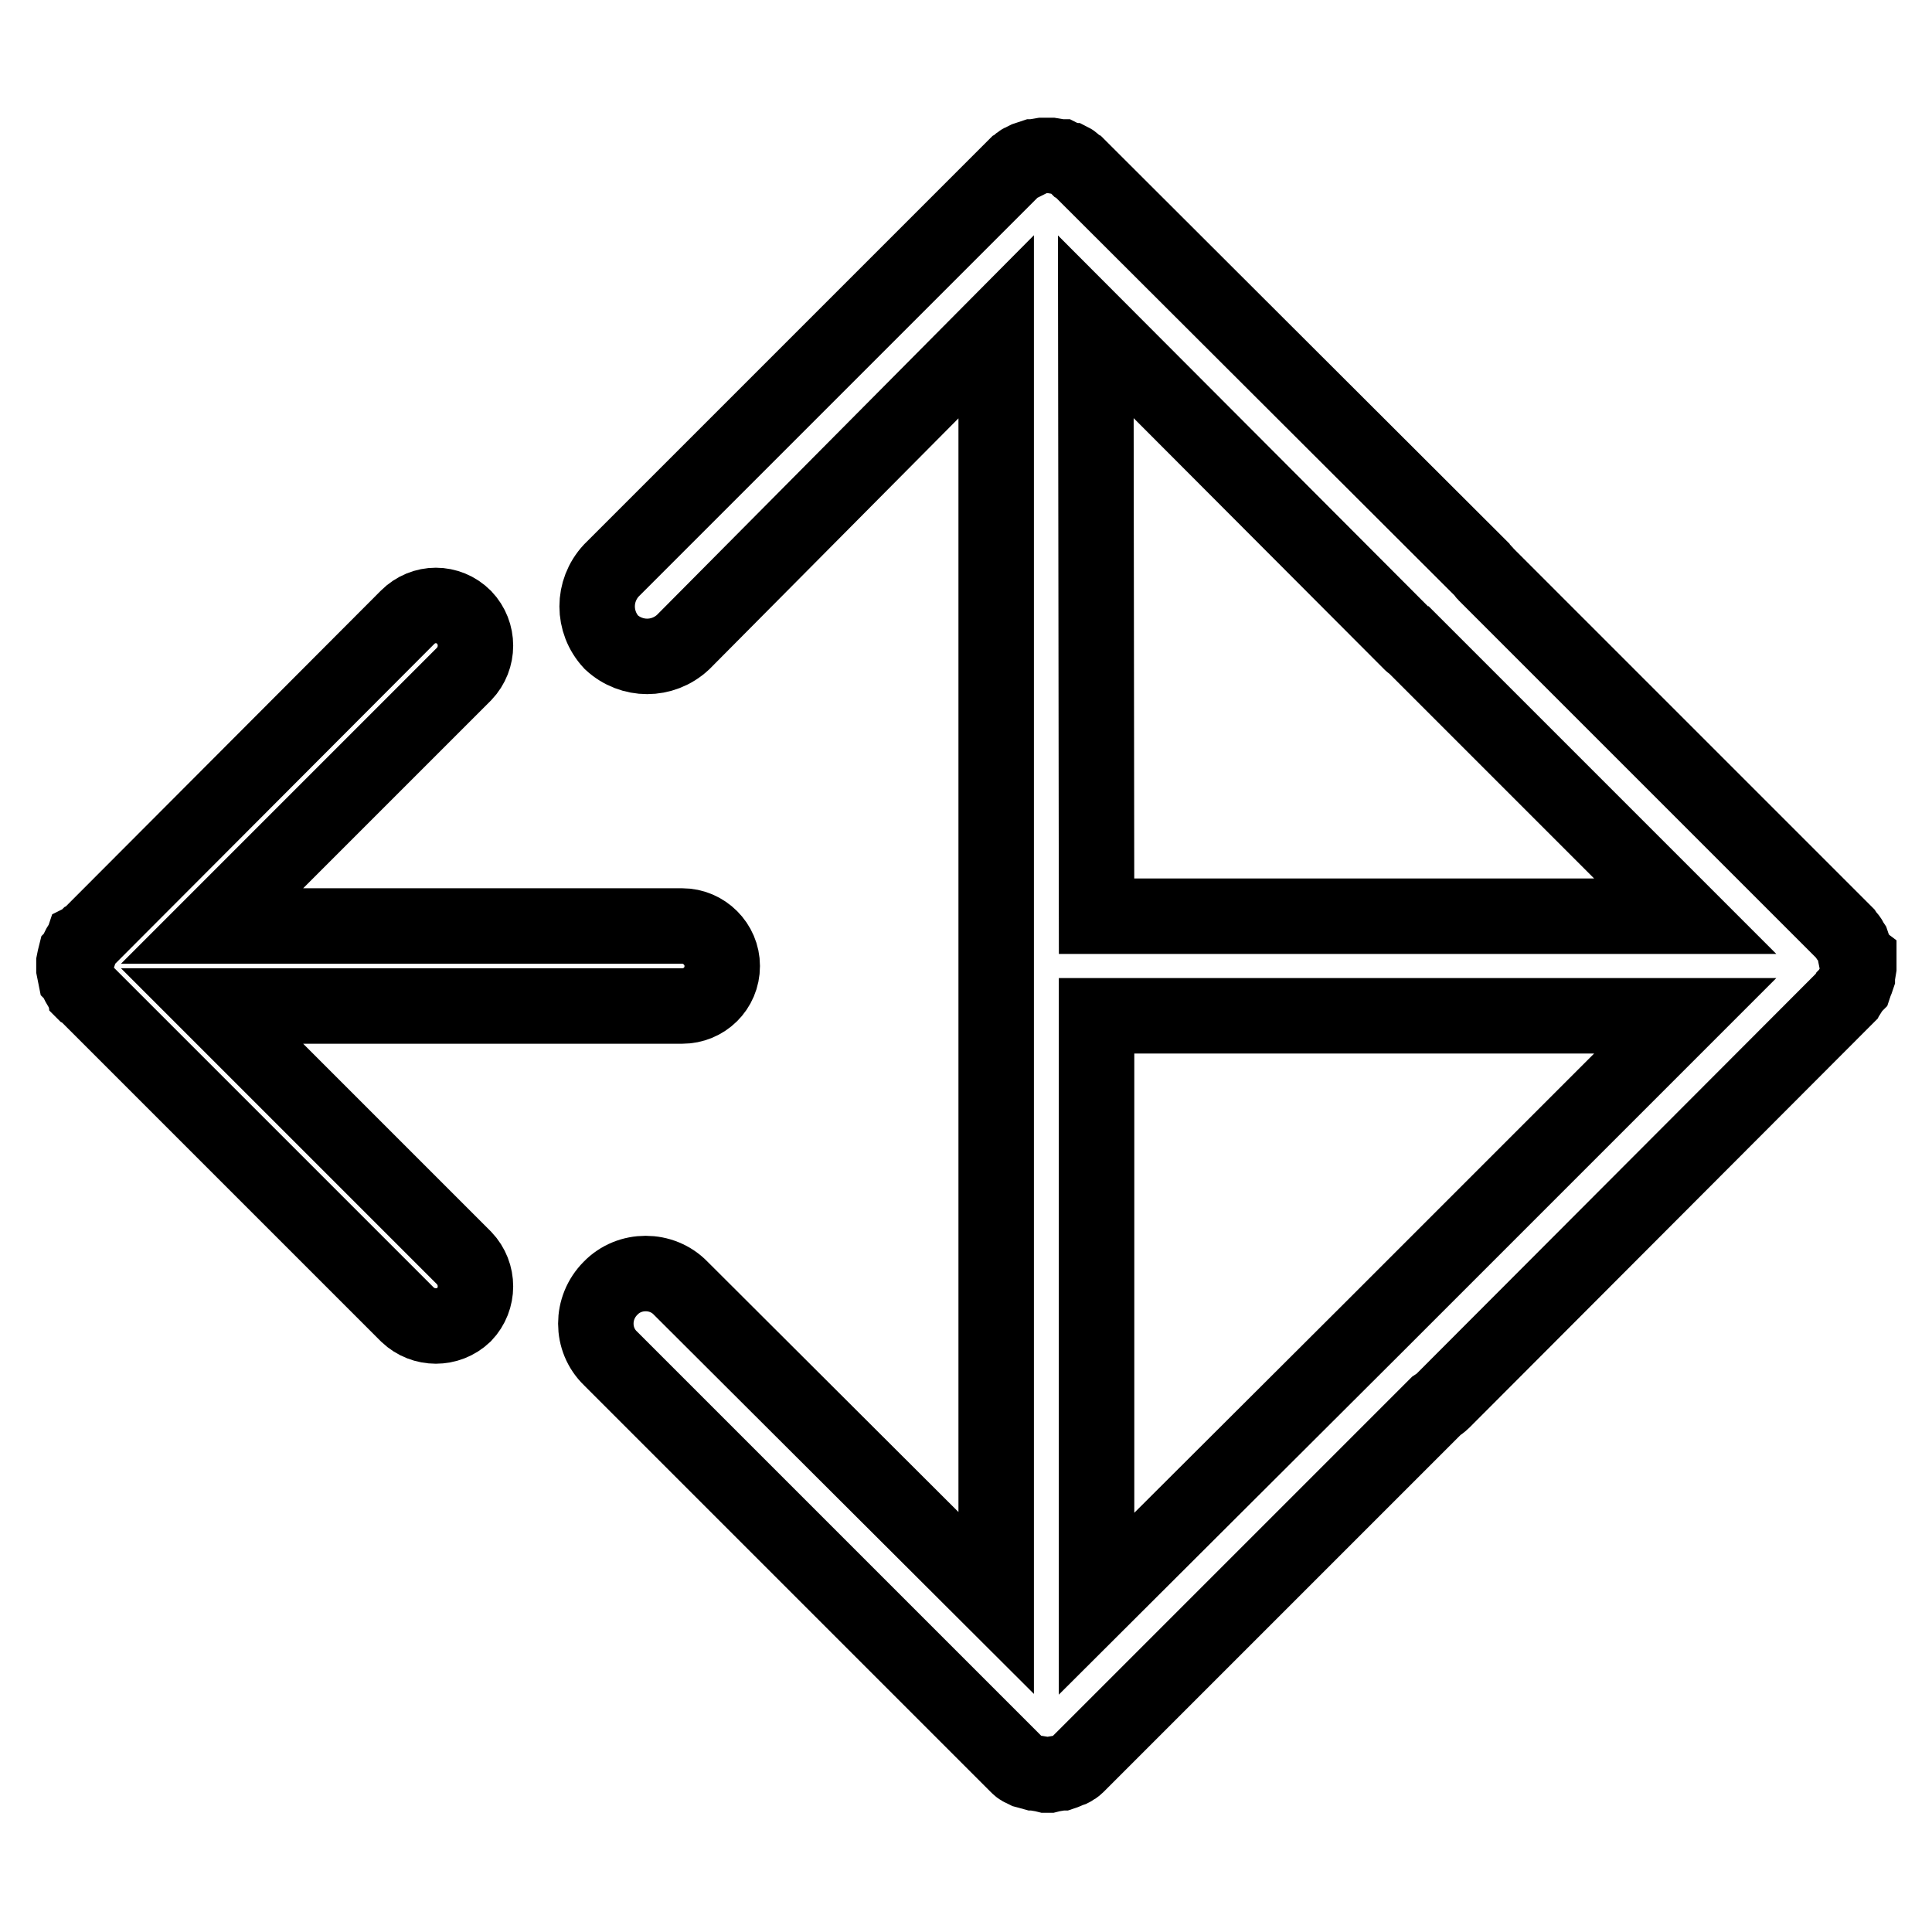
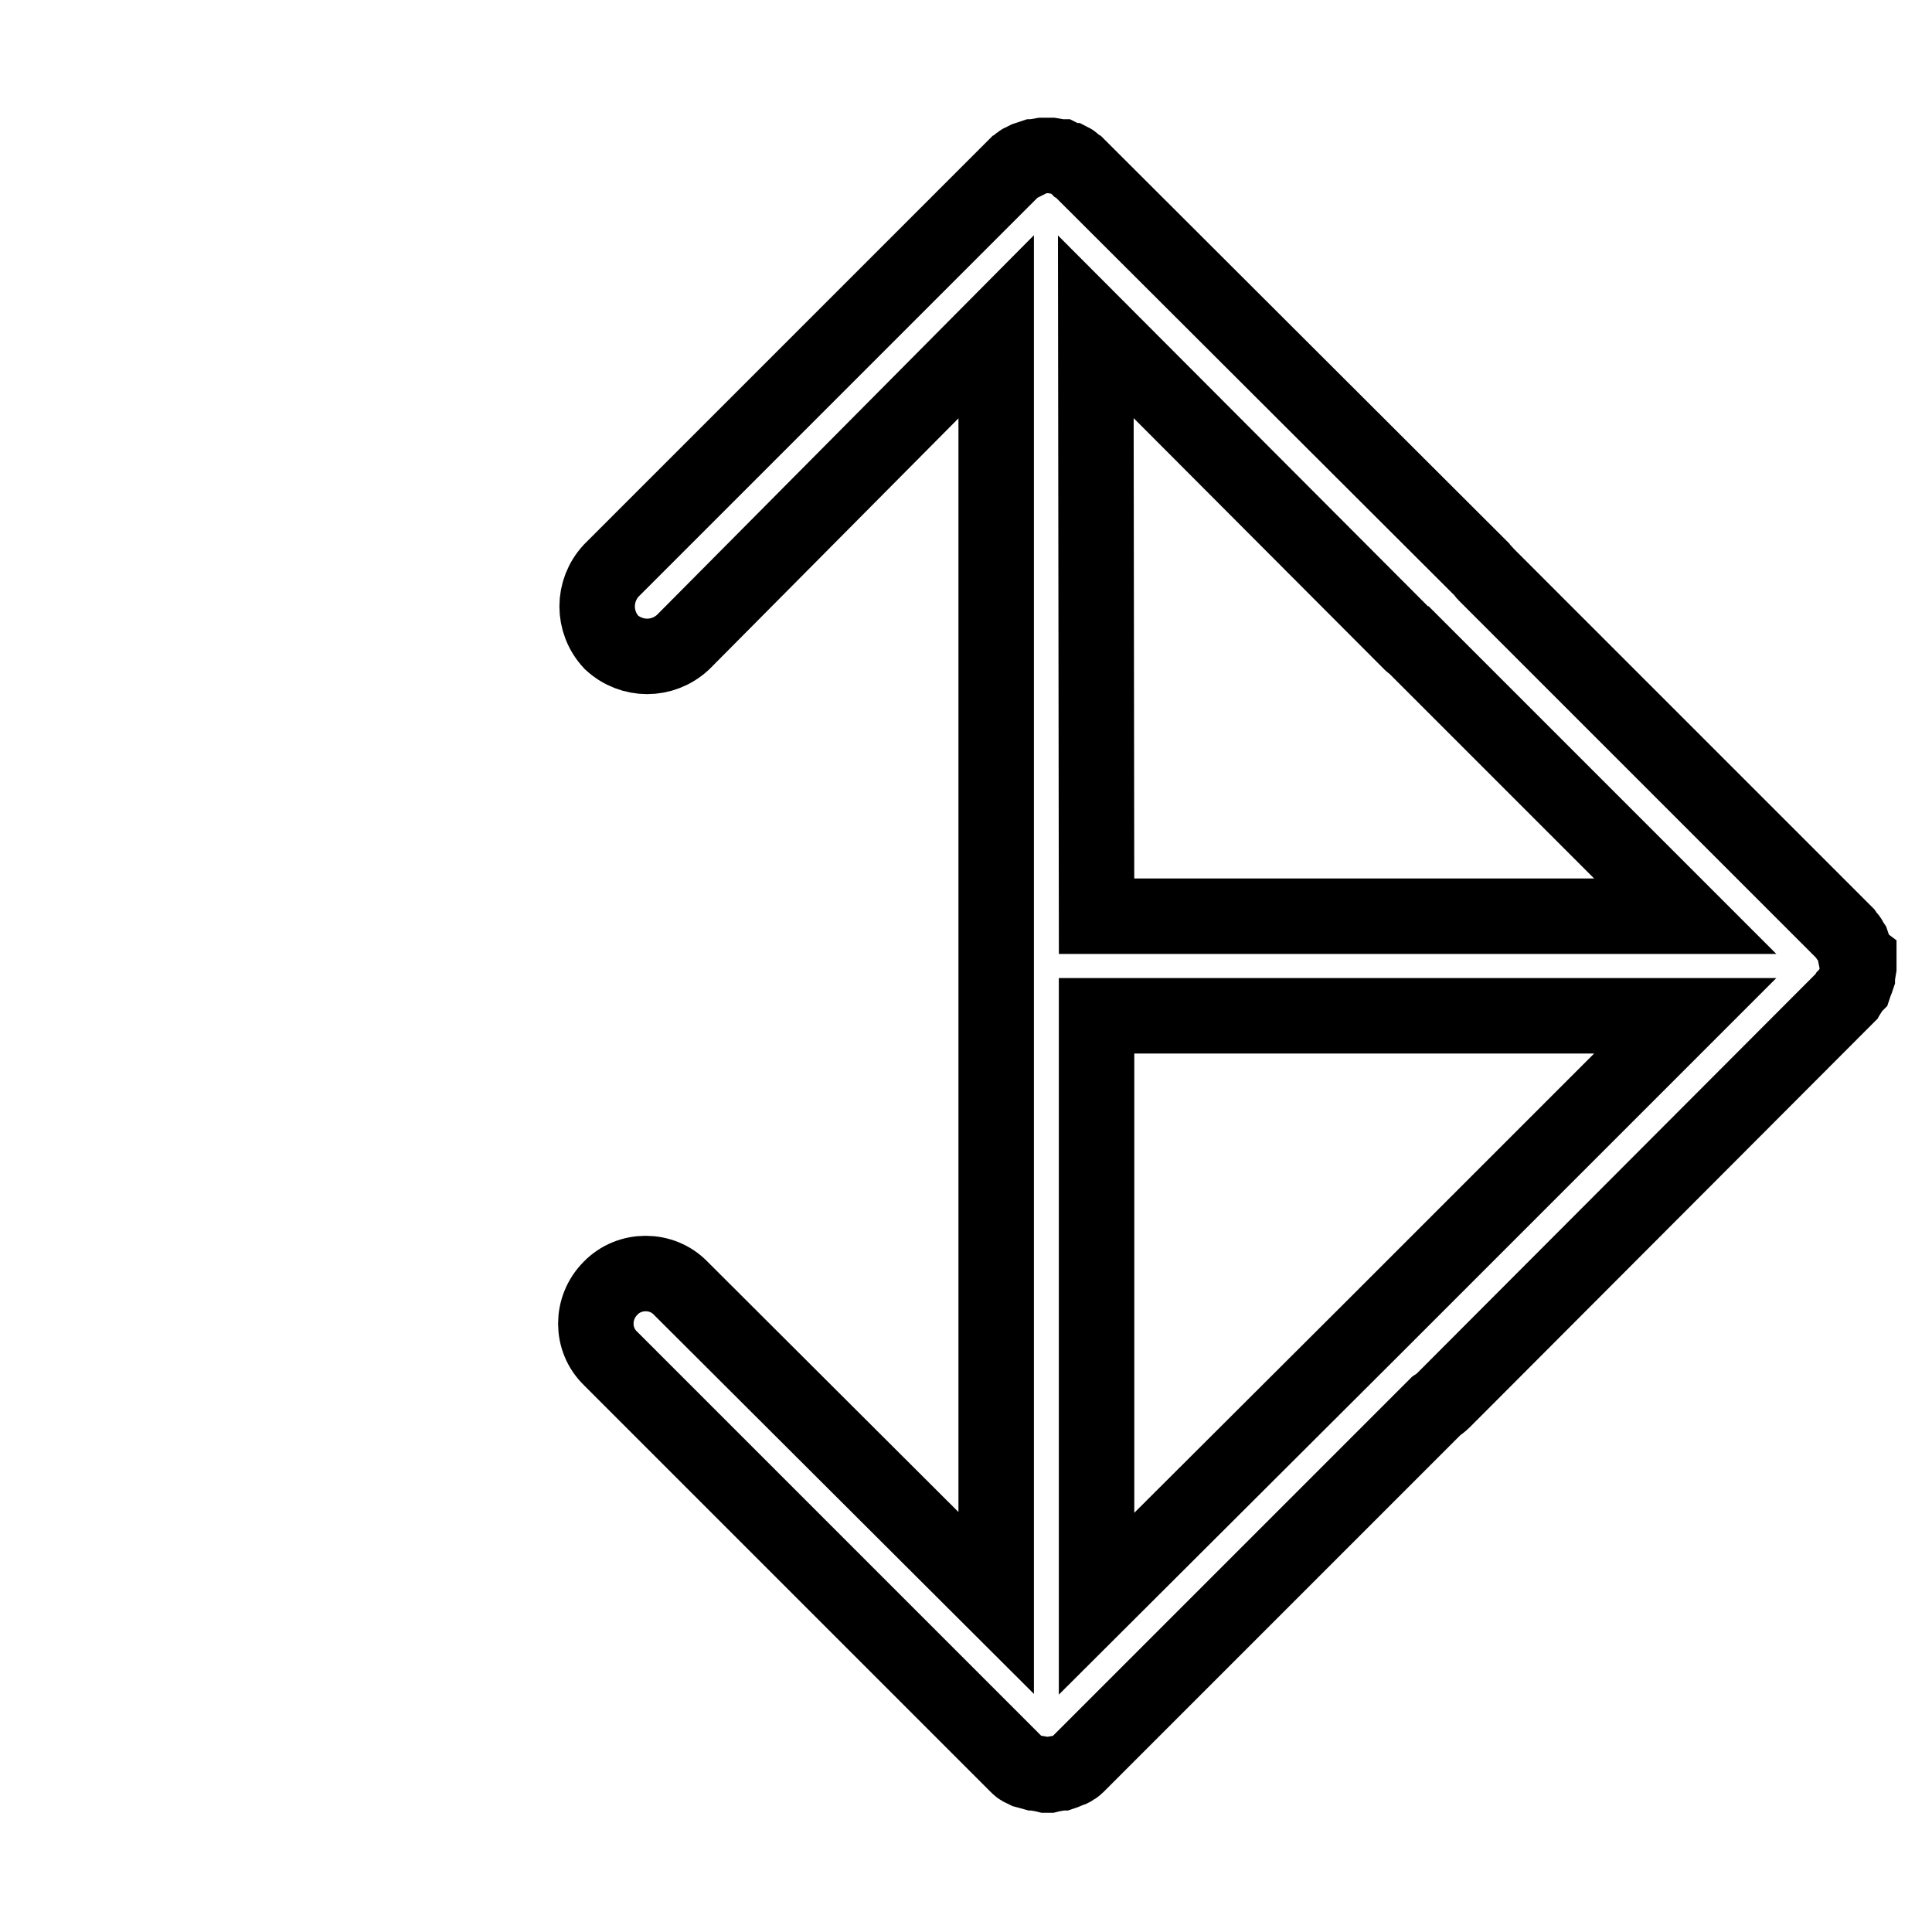
<svg xmlns="http://www.w3.org/2000/svg" version="1.1" x="0px" y="0px" viewBox="0 0 256 256" enable-background="new 0 0 256 256" xml:space="preserve">
  <g>
-     <path stroke-width="10" fill-opacity="0" stroke="#000000" d="M28.1,133.3h62.3c2.9,0,5.3-2.3,5.3-5.3c0-2.9-2.4-5.3-5.3-5.3H28.1l33.4-33.4c2-2.1,2-5.4,0-7.5 c-2.1-2.1-5.4-2.1-7.5,0l-42.3,42.4l-0.2,0.1l-0.2,0.2l-0.1,0.1l-0.2,0.1l-0.1,0.3c-0.2,0.1-0.3,0.3-0.4,0.5l-0.1,0.2l-0.1,0.2 c-0.1,0.1-0.1,0.4-0.2,0.6l-0.1,0.1l-0.1,0.4l-0.1,0.5v0.9l0.1,0.5l0.1,0.5l0.1,0.1c0.1,0.2,0.1,0.4,0.2,0.6l0.1,0.2l0.1,0.2 c0.1,0.2,0.3,0.4,0.4,0.7l0.1,0.1l0.2,0.1l0.1,0.1l0.2,0.2L54,174.2c2.1,2,5.4,2,7.5,0c2-2.1,2-5.4,0-7.5L28.1,133.3z" />
    <path stroke-width="10" fill-opacity="0" stroke="#000000" d="M245.9,126.8l-0.1-0.5v-0.2c-0.1-0.3-0.2-0.6-0.3-0.8l-0.1-0.3l-0.2-0.3c-0.1-0.3-0.3-0.5-0.5-0.7l-0.2-0.3 l-0.1-0.1l-0.1-0.1l-0.3-0.3l-0.1-0.1L196.8,76c-0.1-0.1-0.2-0.3-0.3-0.4l-53.2-53.1l-0.3-0.3l-0.1-0.1l-0.2-0.1l-0.1-0.1 c-0.3-0.3-0.5-0.5-0.7-0.6h-0.1l-0.2-0.1l-0.2-0.1c-0.3-0.1-0.6-0.2-0.8-0.3l-0.1,0l-0.6-0.1l-0.6-0.1h-1.2l-0.6,0.1l-0.5,0.1 l-0.1,0c-0.3,0.1-0.6,0.2-0.9,0.3l-0.2,0.1l-0.2,0.1c-0.3,0.1-0.6,0.3-0.7,0.6l-0.2,0.1l-0.2,0.1l-0.1,0.1l-0.3,0.3l-0.1,0.1 l-53,53c-2.5,2.7-2.5,6.8,0,9.5c2.7,2.5,6.8,2.5,9.5,0L132,43.3V134c0,0.2,0,0.4,0,0.5v77.9l-41.8-41.7c-2.5-2.6-6.8-2.6-9.3,0 c-2.6,2.6-2.6,6.8,0,9.3l53,53l0.1,0.1l0.3,0.3l0.1,0.1l0.2,0.2l0.2,0.2c0.2,0.2,0.4,0.4,0.7,0.5l0.2,0.1l0.2,0.1 c0.4,0.1,0.6,0.2,1,0.3l0.1,0l0.6,0.1l0.6,0.1l0.4,0.1h0.4l0.4-0.1l0.6-0.1l0.6-0.1l0.1,0c0.3-0.1,0.6-0.2,0.8-0.3l0.2-0.1l0.3-0.1 c0.2-0.1,0.5-0.3,0.7-0.5l0.2-0.2l0.2-0.2l0.1-0.1l0.3-0.3l46.8-46.8c0.3-0.2,0.6-0.4,0.9-0.7l53.1-53.2l0.3-0.3l0.1-0.1l0.1-0.2 l0.2-0.2c0.2-0.3,0.3-0.6,0.5-0.8l0.2-0.2l0.1-0.3c0.1-0.2,0.2-0.5,0.3-0.8v-0.1l0.1-0.6l0.1-0.6v-1.1L245.9,126.8L245.9,126.8z  M182.4,175.5l-37.1,37v-77.9h78L182.4,175.5z M145.3,121.4C145.3,121.4,145.3,121.4,145.3,121.4l-0.1-78.1l41.8,41.9 c0,0,0.1,0.1,0.2,0.1l36.1,36.1H145.3z" />
  </g>
</svg>